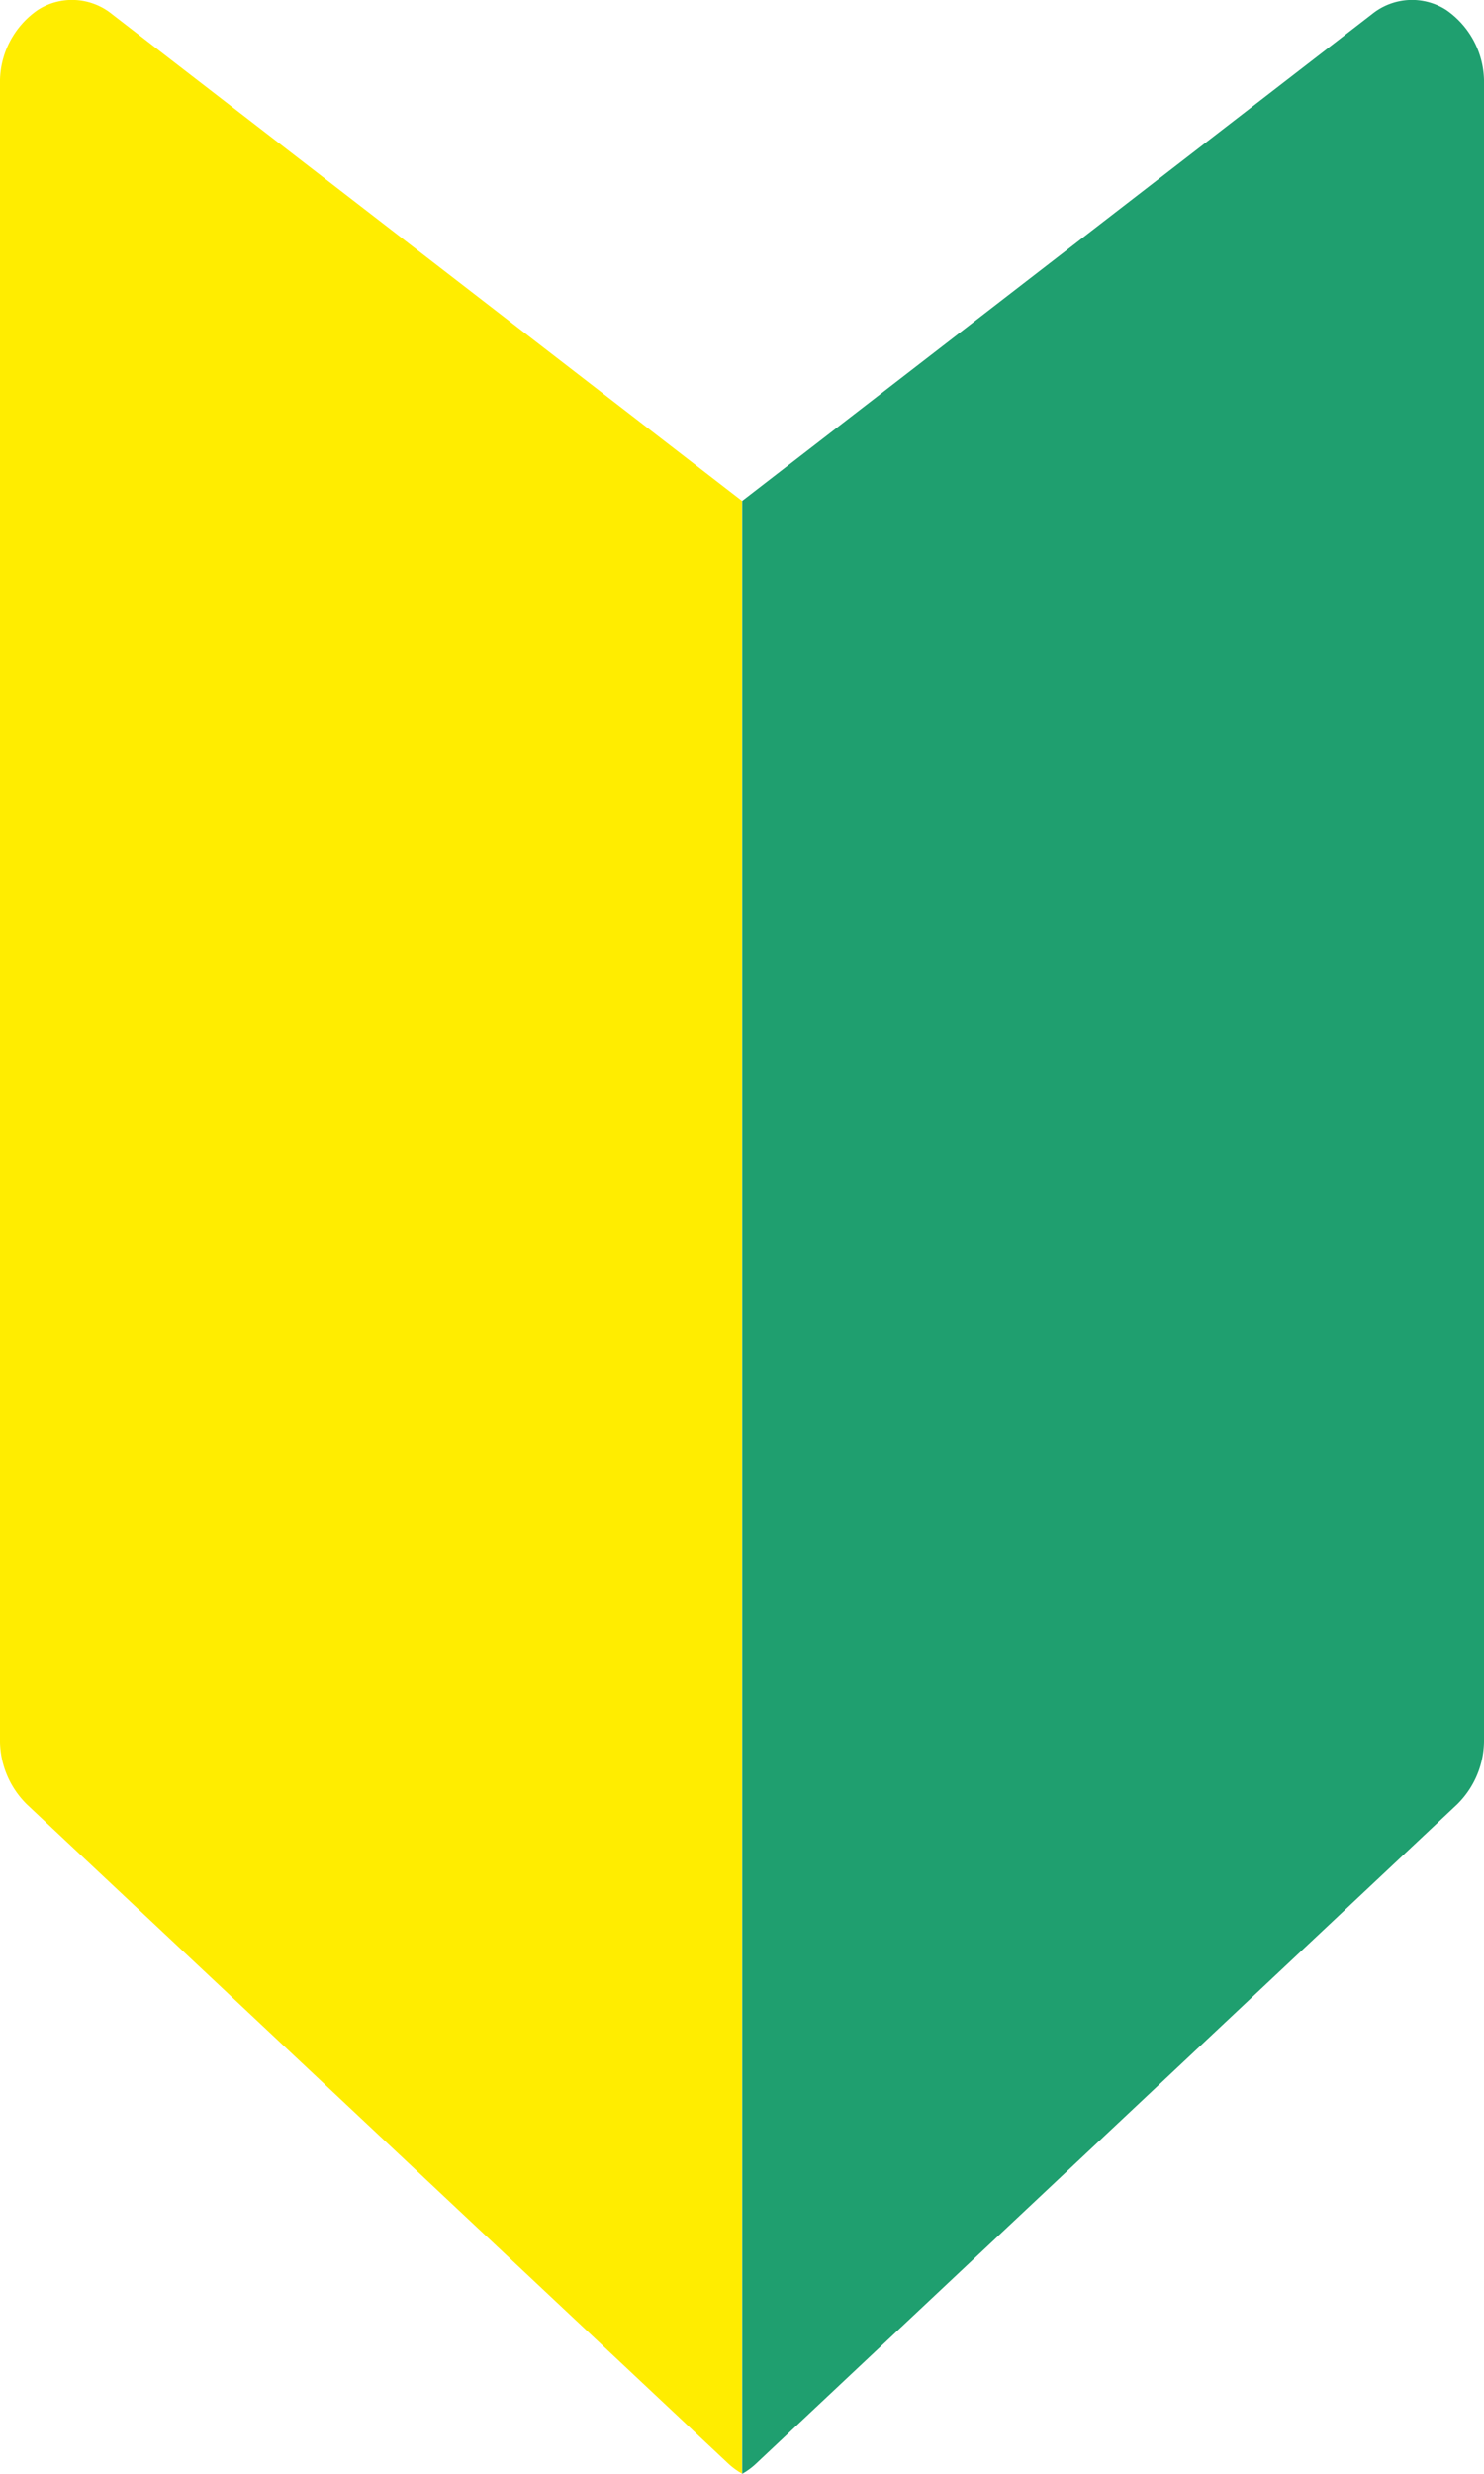
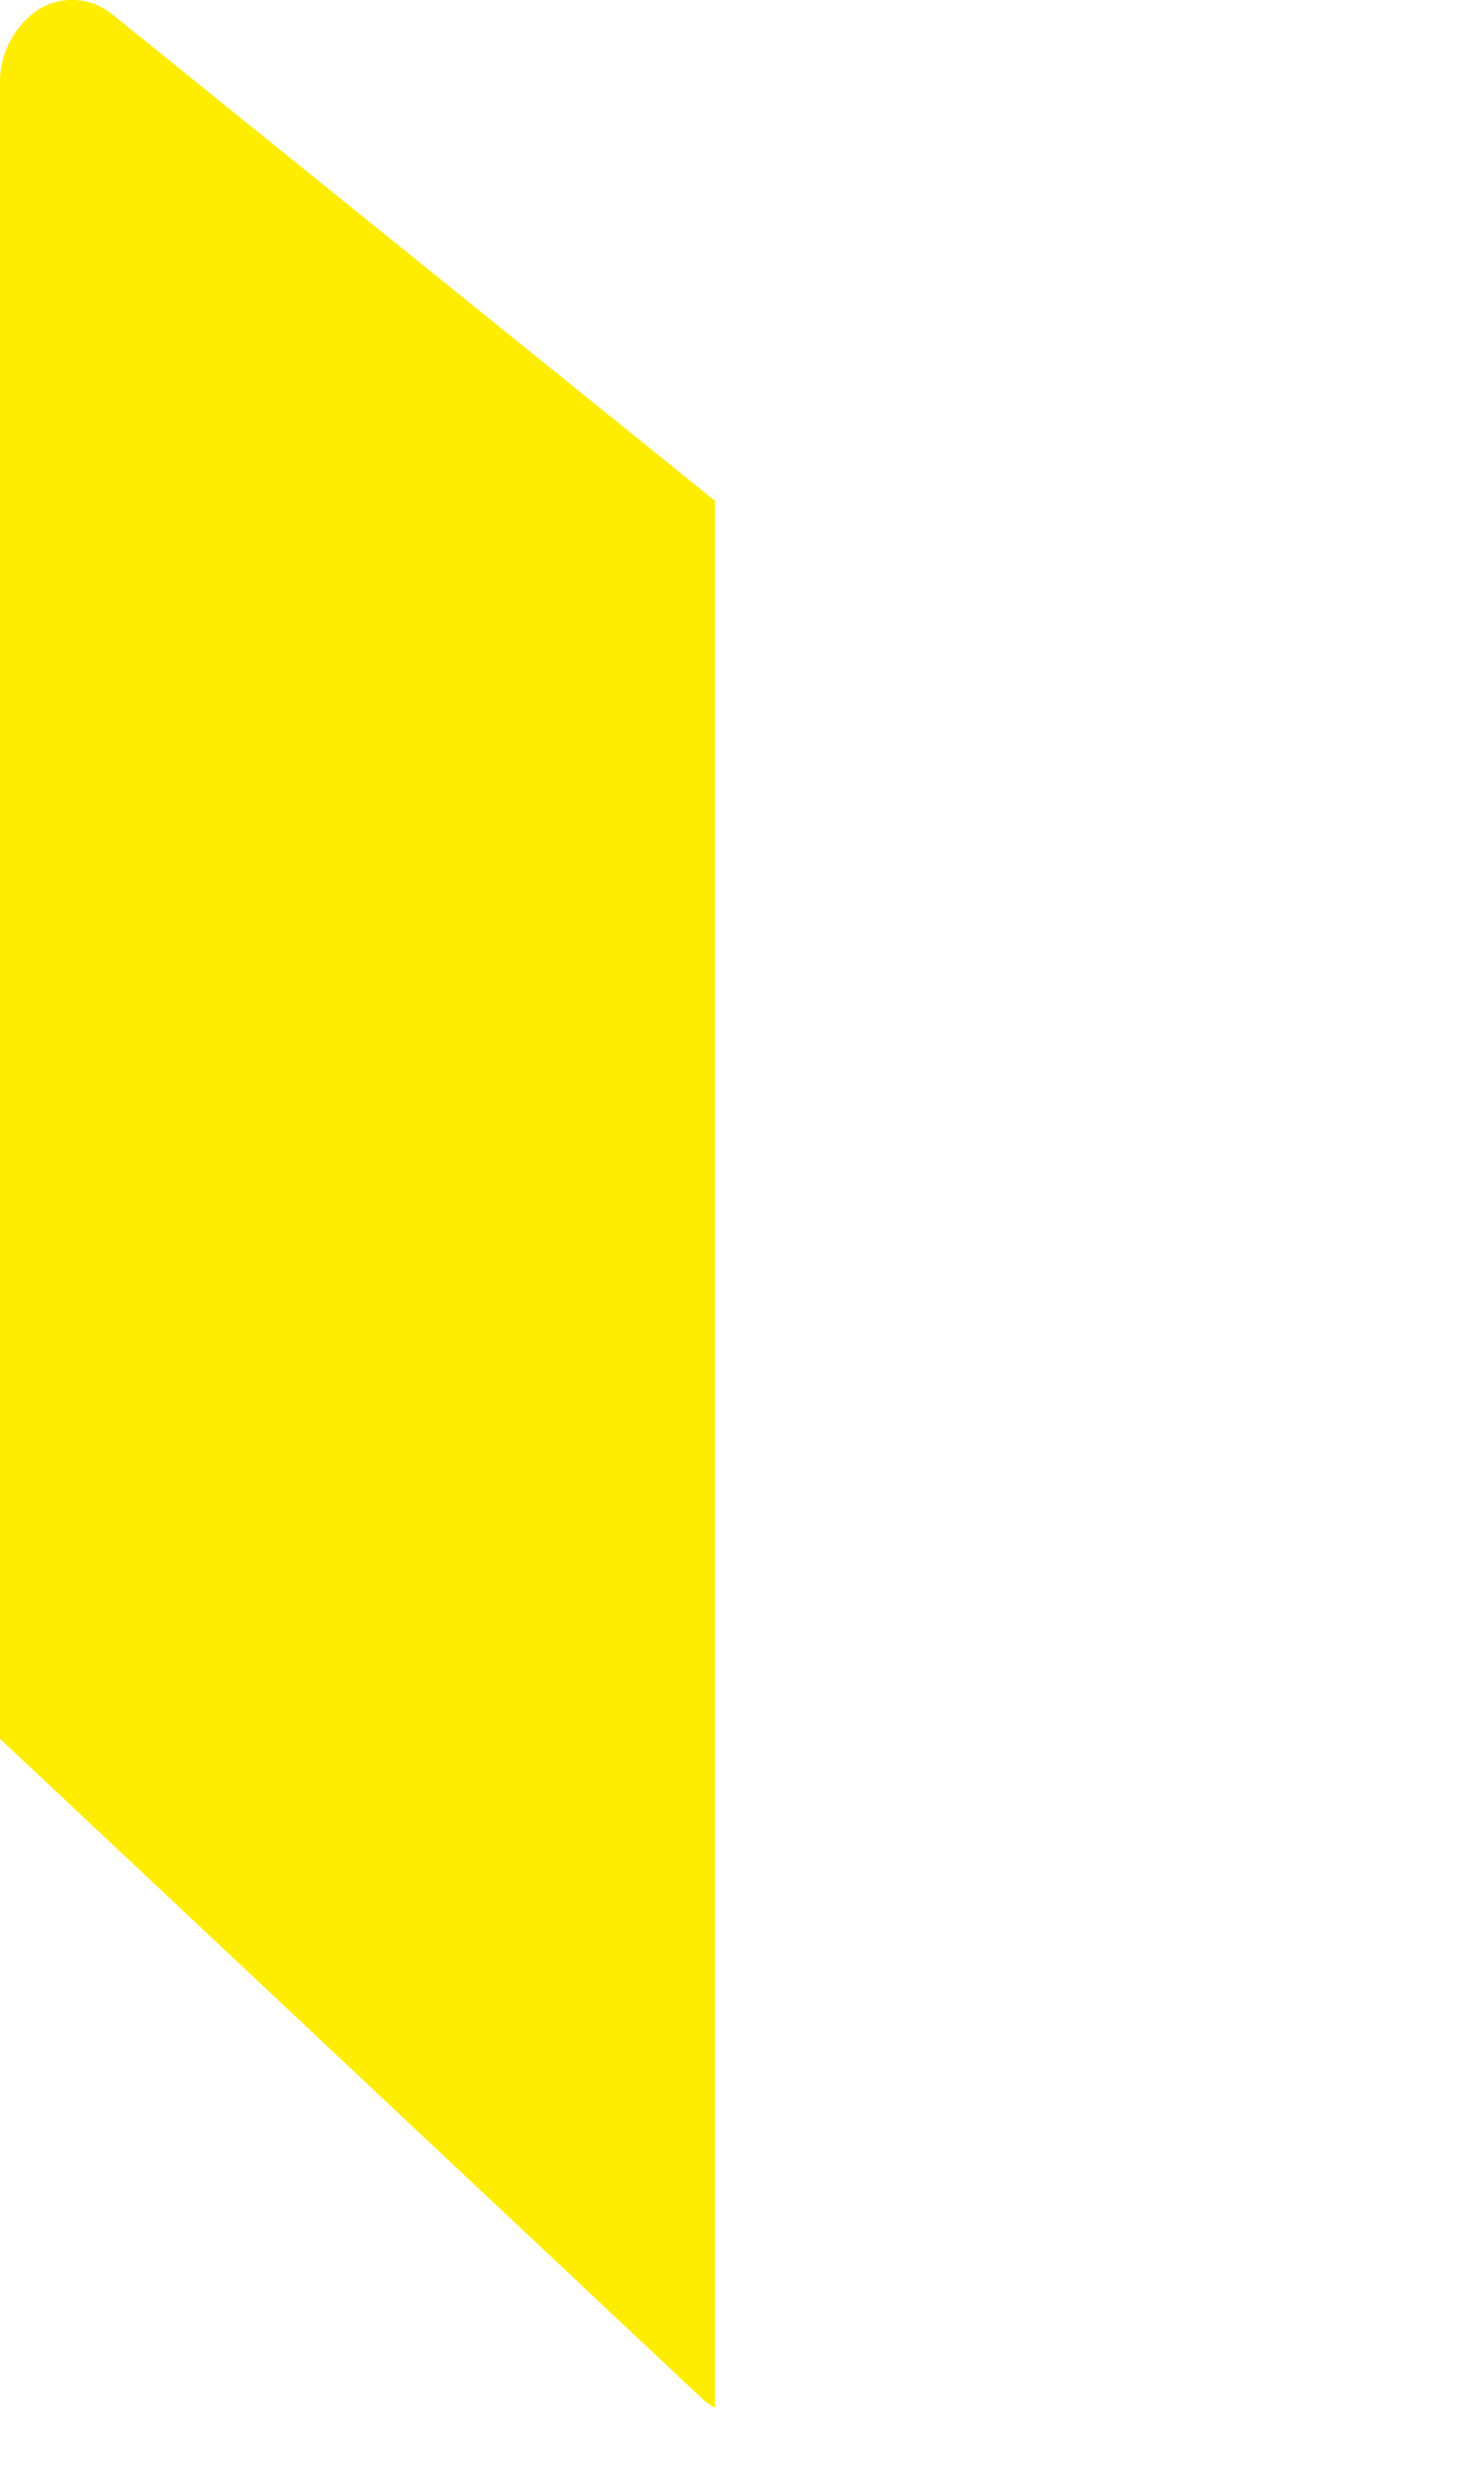
<svg xmlns="http://www.w3.org/2000/svg" width="36" height="59.986">
-   <path d="M2.713.339A1.54 1.54 0 0 0 .92.239C.329.645-.017 1.322 0 2.039v40.123c-.01.598.226 1.174.653 1.593l17.01 15.979a1.78 1.78 0 0 0 .336.247V12.145z" fill="#ffed00" />
-   <path d="M33.287.339a1.54 1.54 0 0 1 1.793-.1c.591.406.937 1.083.92 1.8v40.123c.01.598-.226 1.174-.653 1.593L18.341 59.739a1.72 1.72 0 0 1-.336.247v-47.84z" fill="#1f9f6f" />
+   <path d="M2.713.339A1.54 1.54 0 0 0 .92.239C.329.645-.017 1.322 0 2.039v40.123l17.01 15.979a1.78 1.78 0 0 0 .336.247V12.145z" fill="#ffed00" />
</svg>